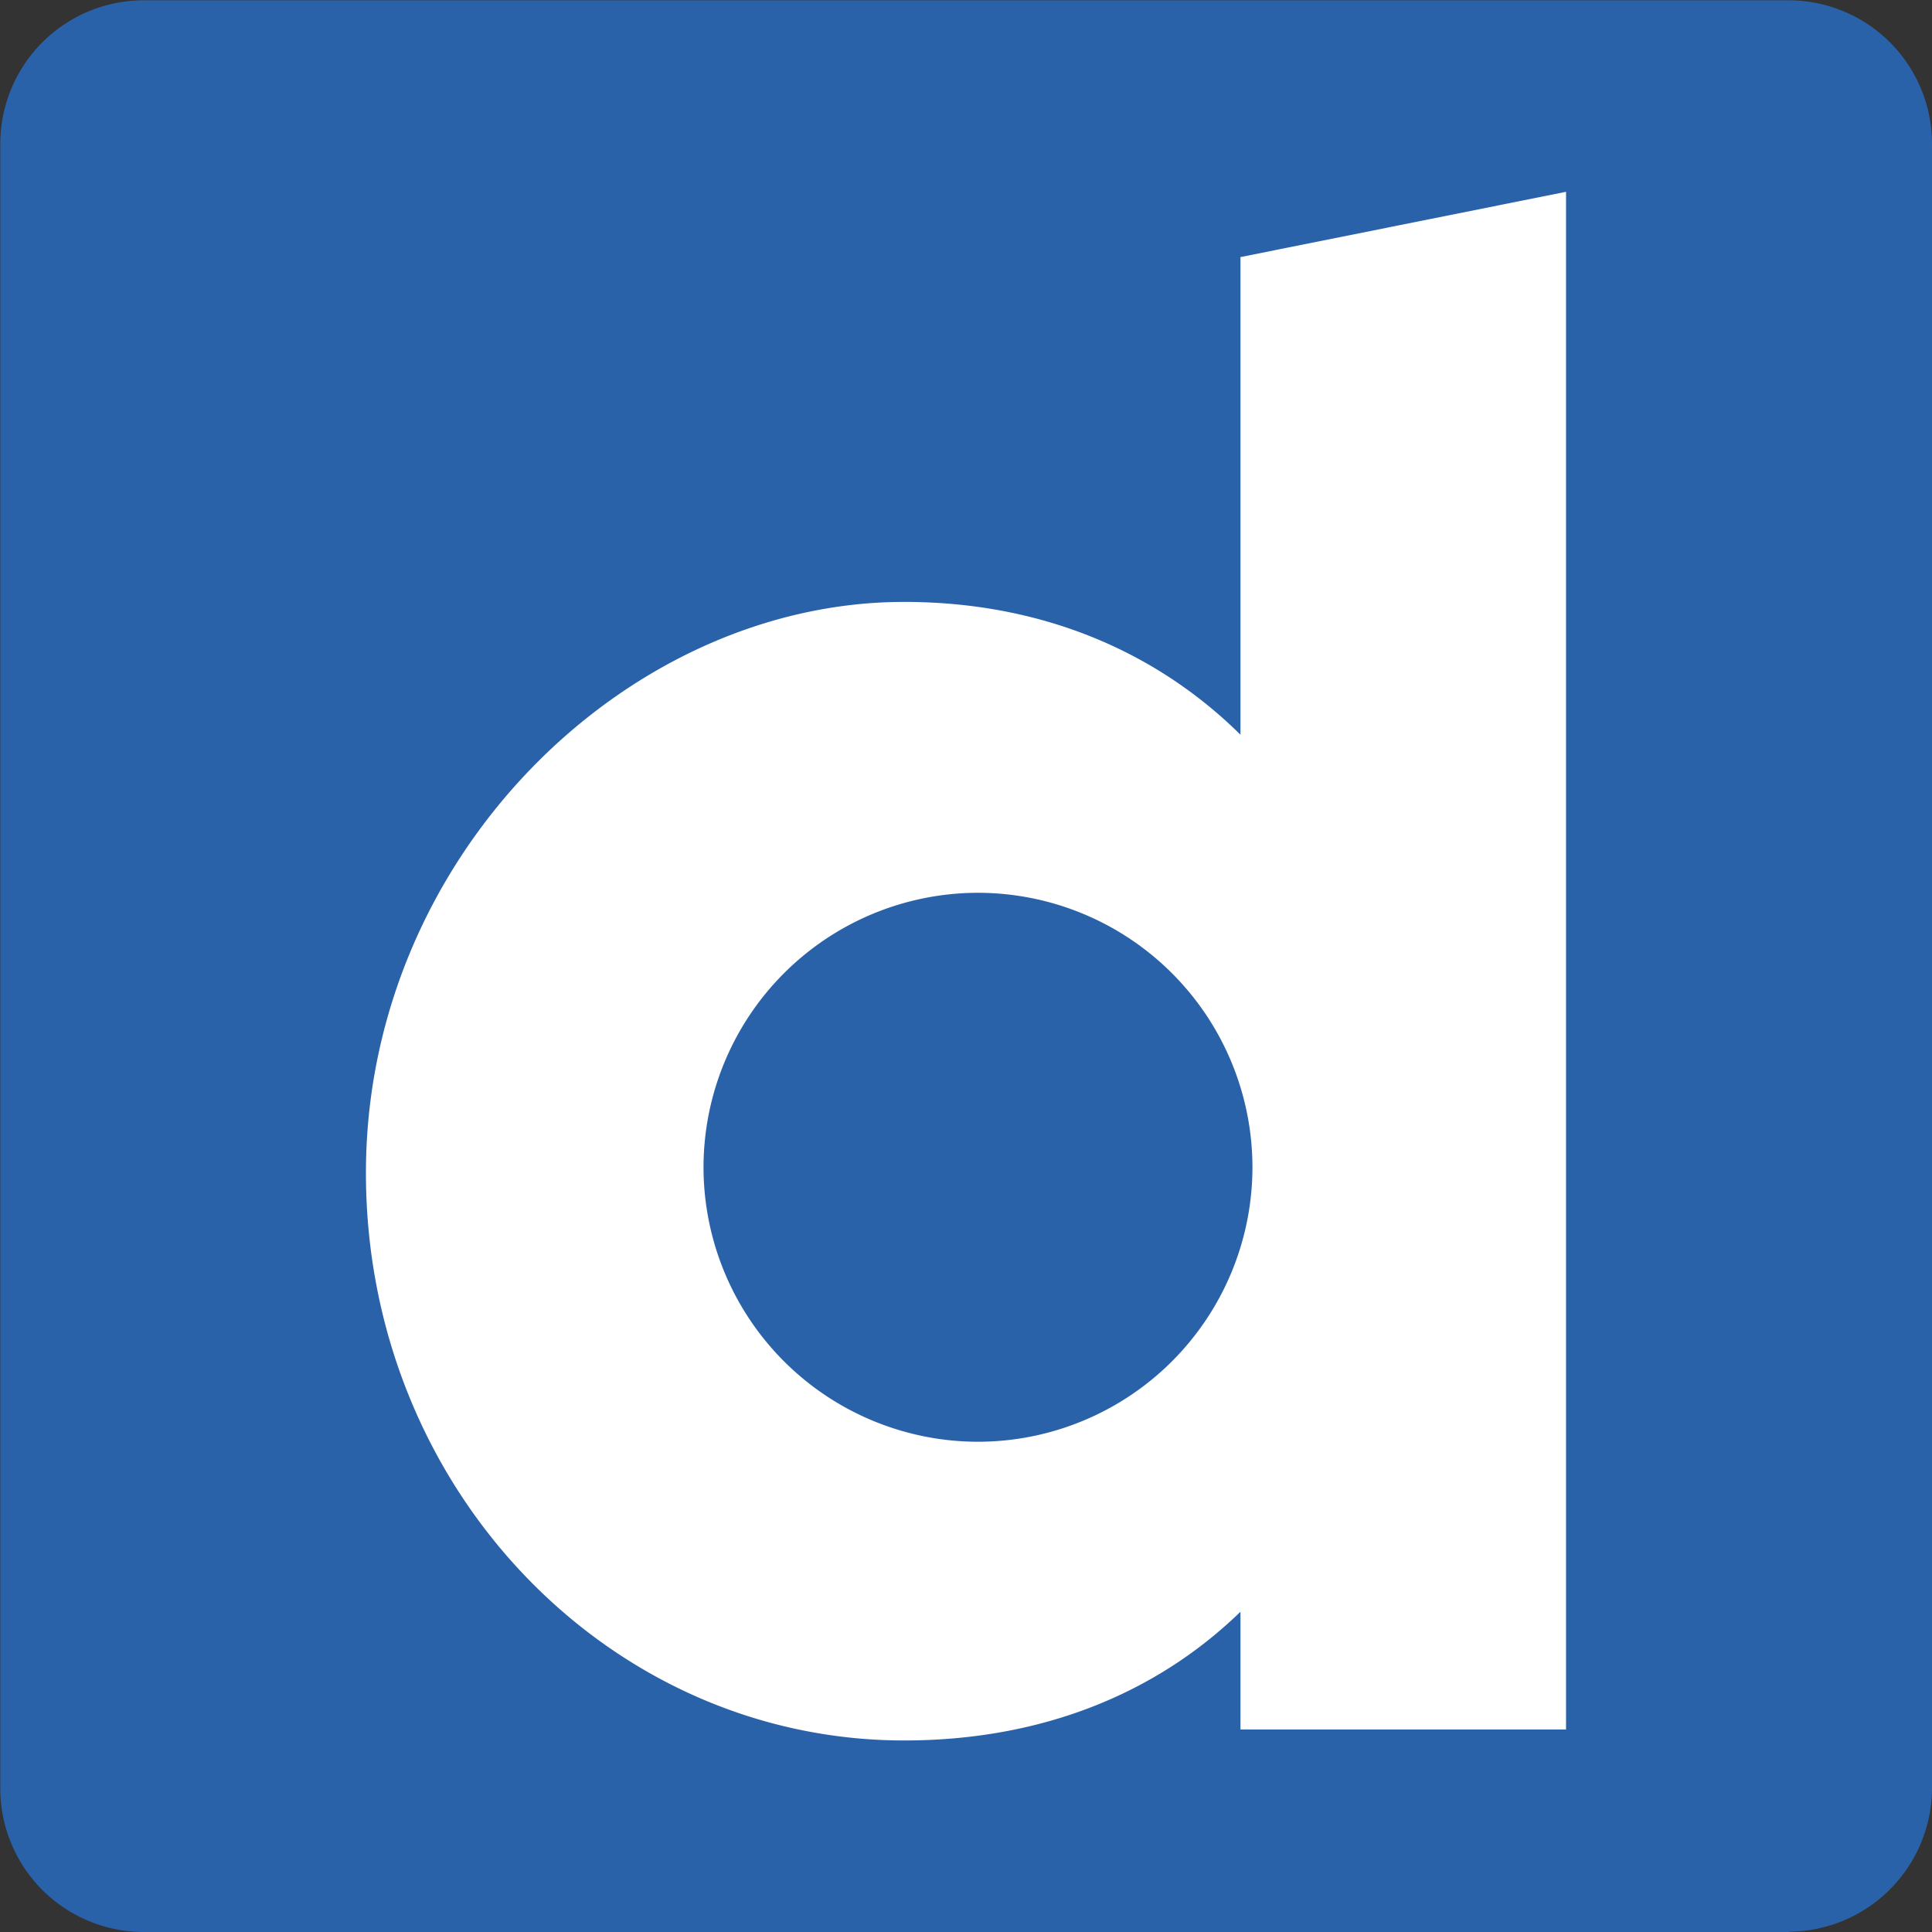
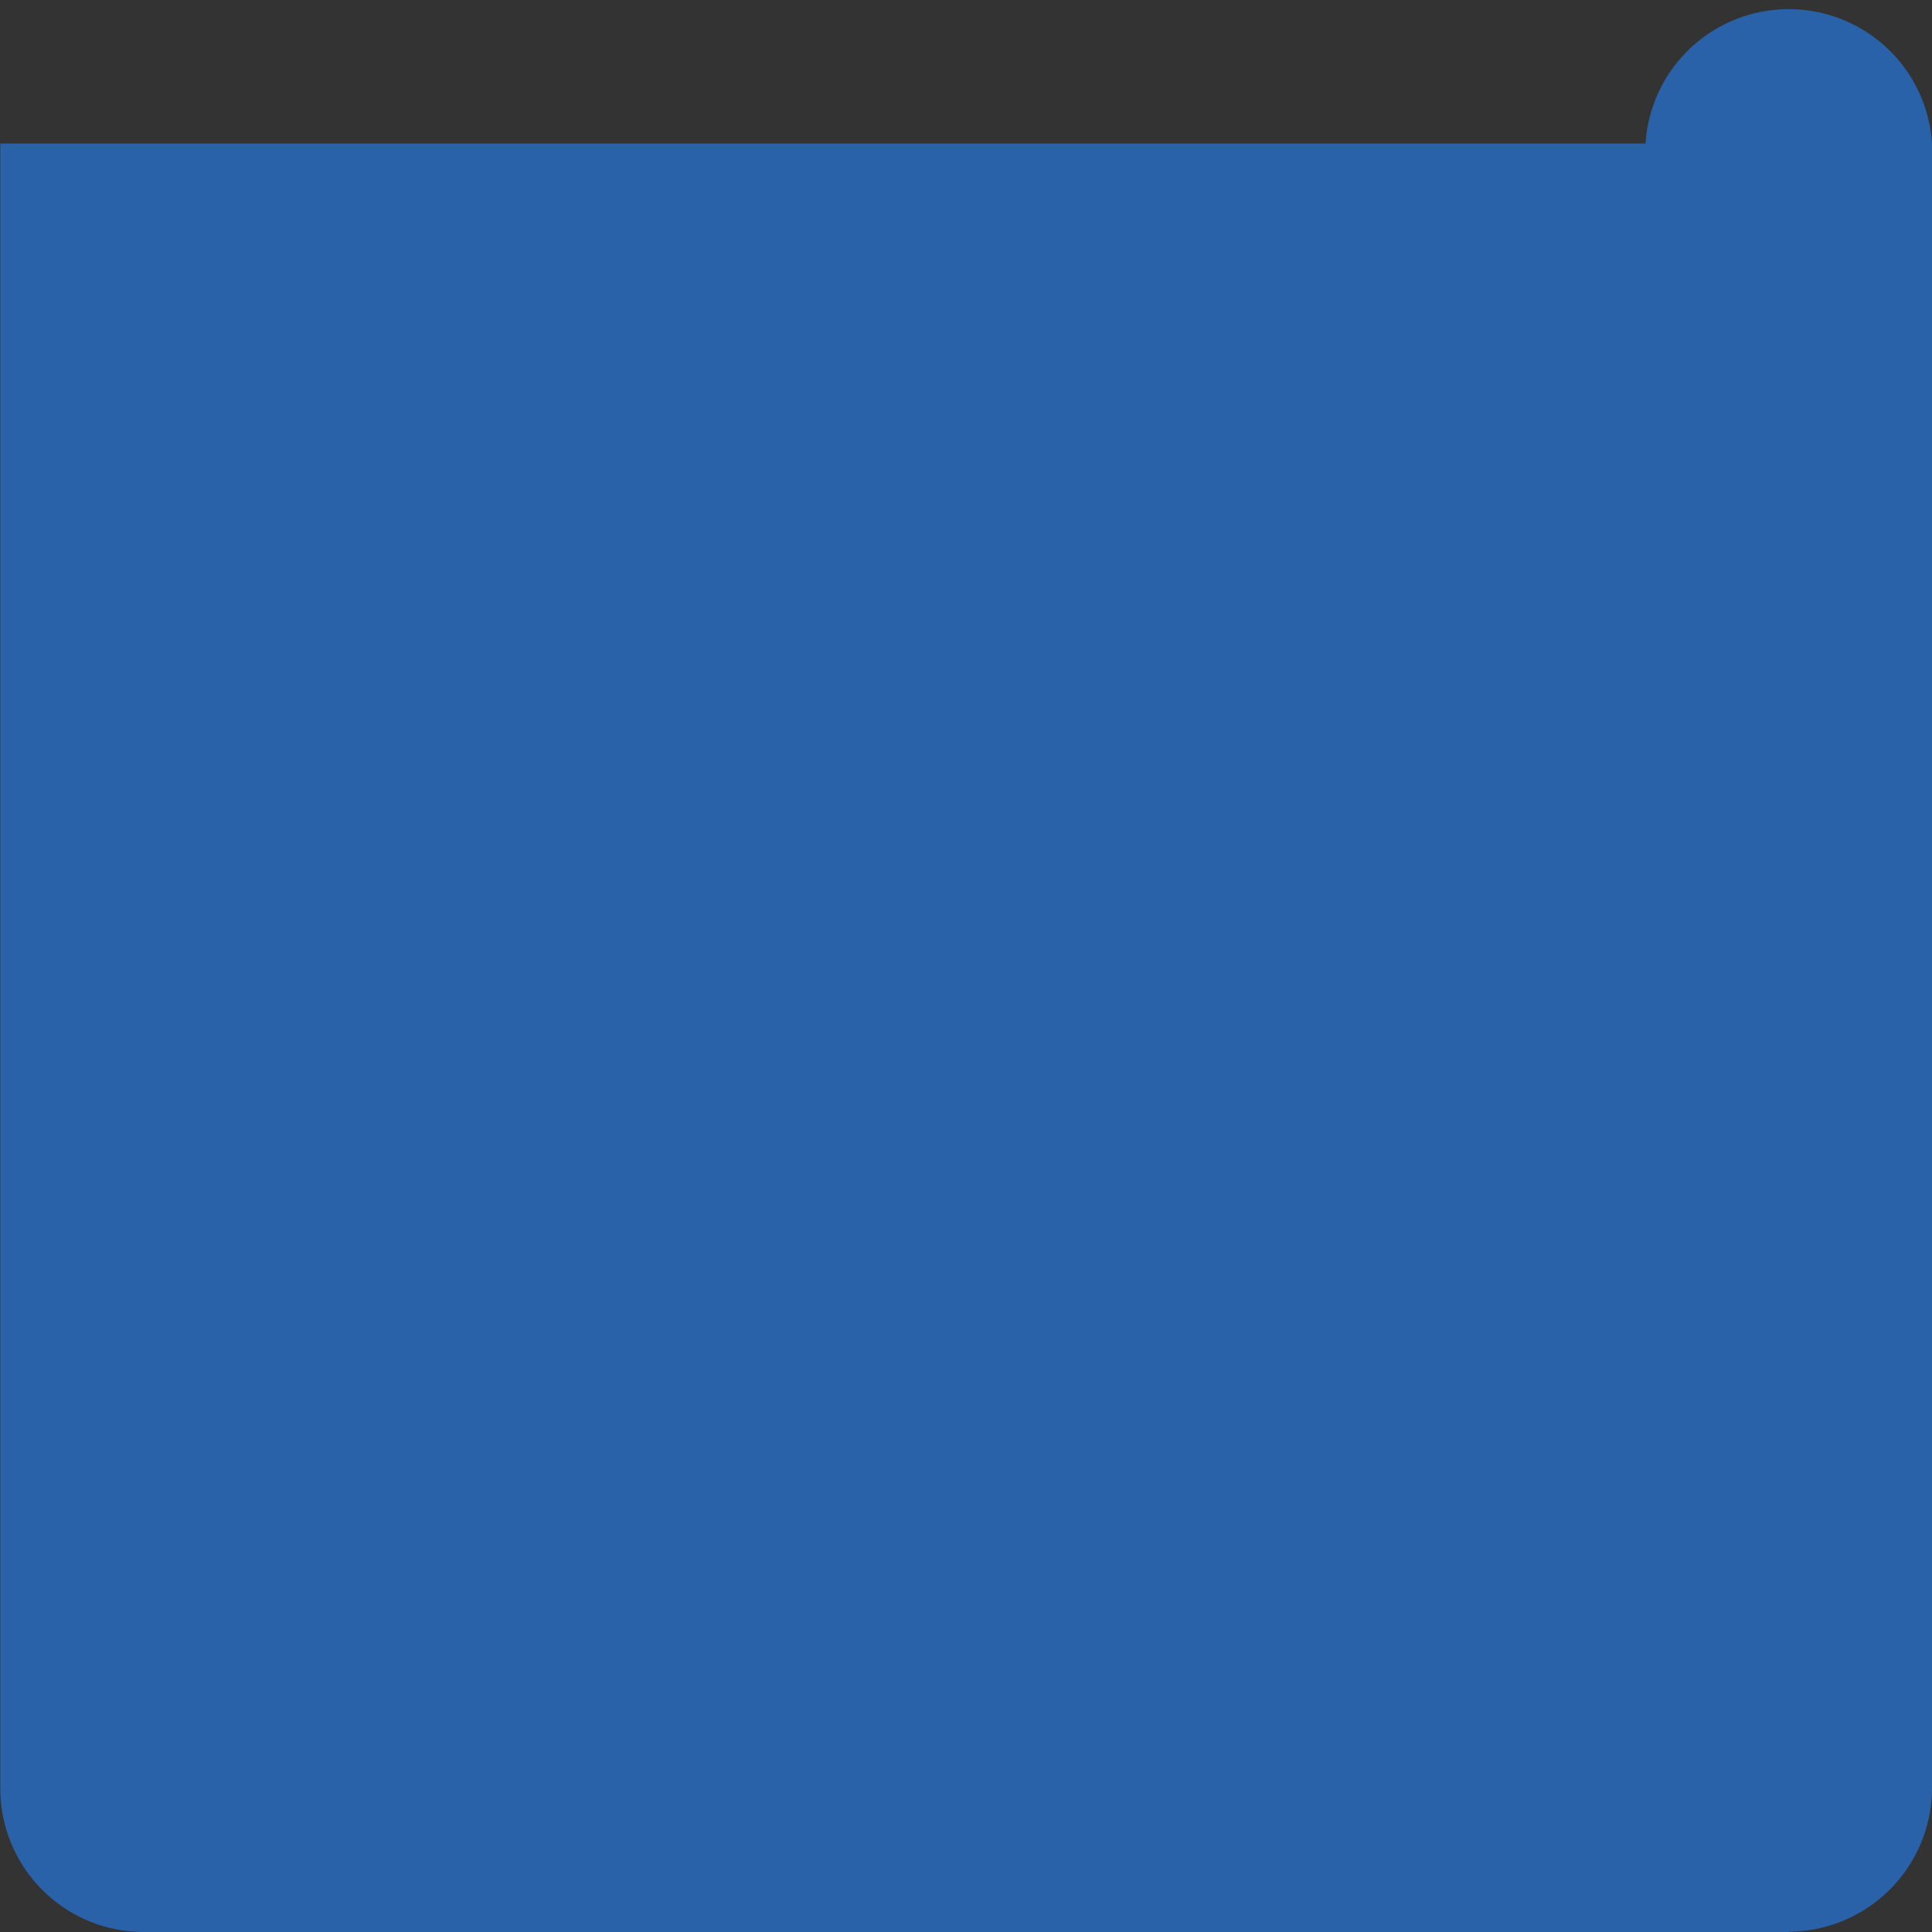
<svg xmlns="http://www.w3.org/2000/svg" width="64" height="64" viewBox="-119 243.5 64 64">
  <rect x="-119" y="243.5" width="64" height="64" fill="#333333" stroke="none" />
-   <path fill="#2a62aa" d="M-59.745 307.5h-54.5a4.755 4.755 0 0 1-4.745-4.745v-54.5a4.755 4.755 0 0 1 4.745-4.745h54.5A4.755 4.755 0 0 1-55 248.245v54.5a4.77 4.77 0 0 1-4.745 4.745z" />
-   <path fill="#fff" d="M-67.123 249.854v50.937h-10.785v-3.9c-2.842 2.76-6.667 4.264-11.14 4.264-9.782 0-17.83-8.34-17.83-18.8s8.612-18.916 17.83-18.916c4.473 0 8.298 1.588 11.14 4.4v-15.823zm-19.48 41.406a9.1 9.1 0 0 0 9.092-9.092 9.1 9.1 0 0 0-9.092-9.093 9.1 9.1 0 0 0-9.092 9.093 9.1 9.1 0 0 0 9.092 9.092z" />
+   <path fill="#2a62aa" d="M-59.745 307.5h-54.5a4.755 4.755 0 0 1-4.745-4.745v-54.5h54.5A4.755 4.755 0 0 1-55 248.245v54.5a4.77 4.77 0 0 1-4.745 4.745z" />
</svg>